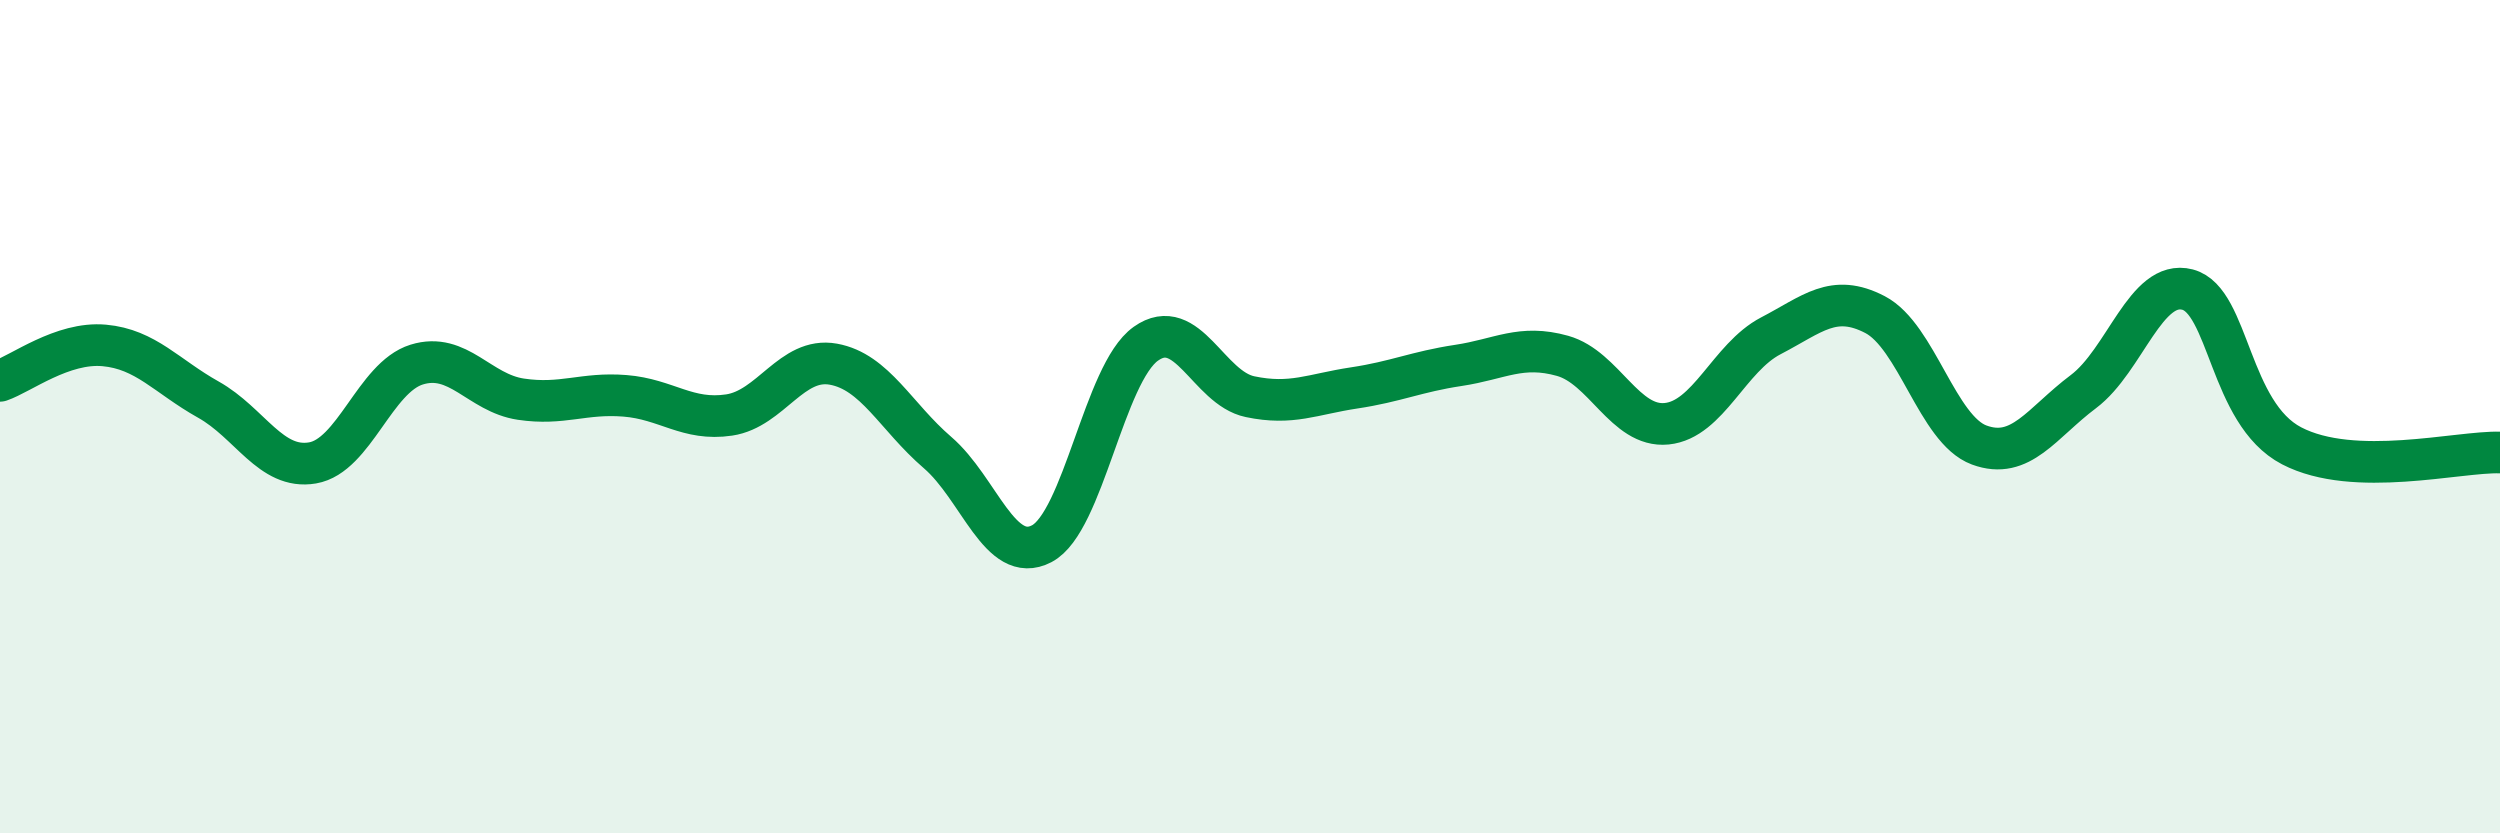
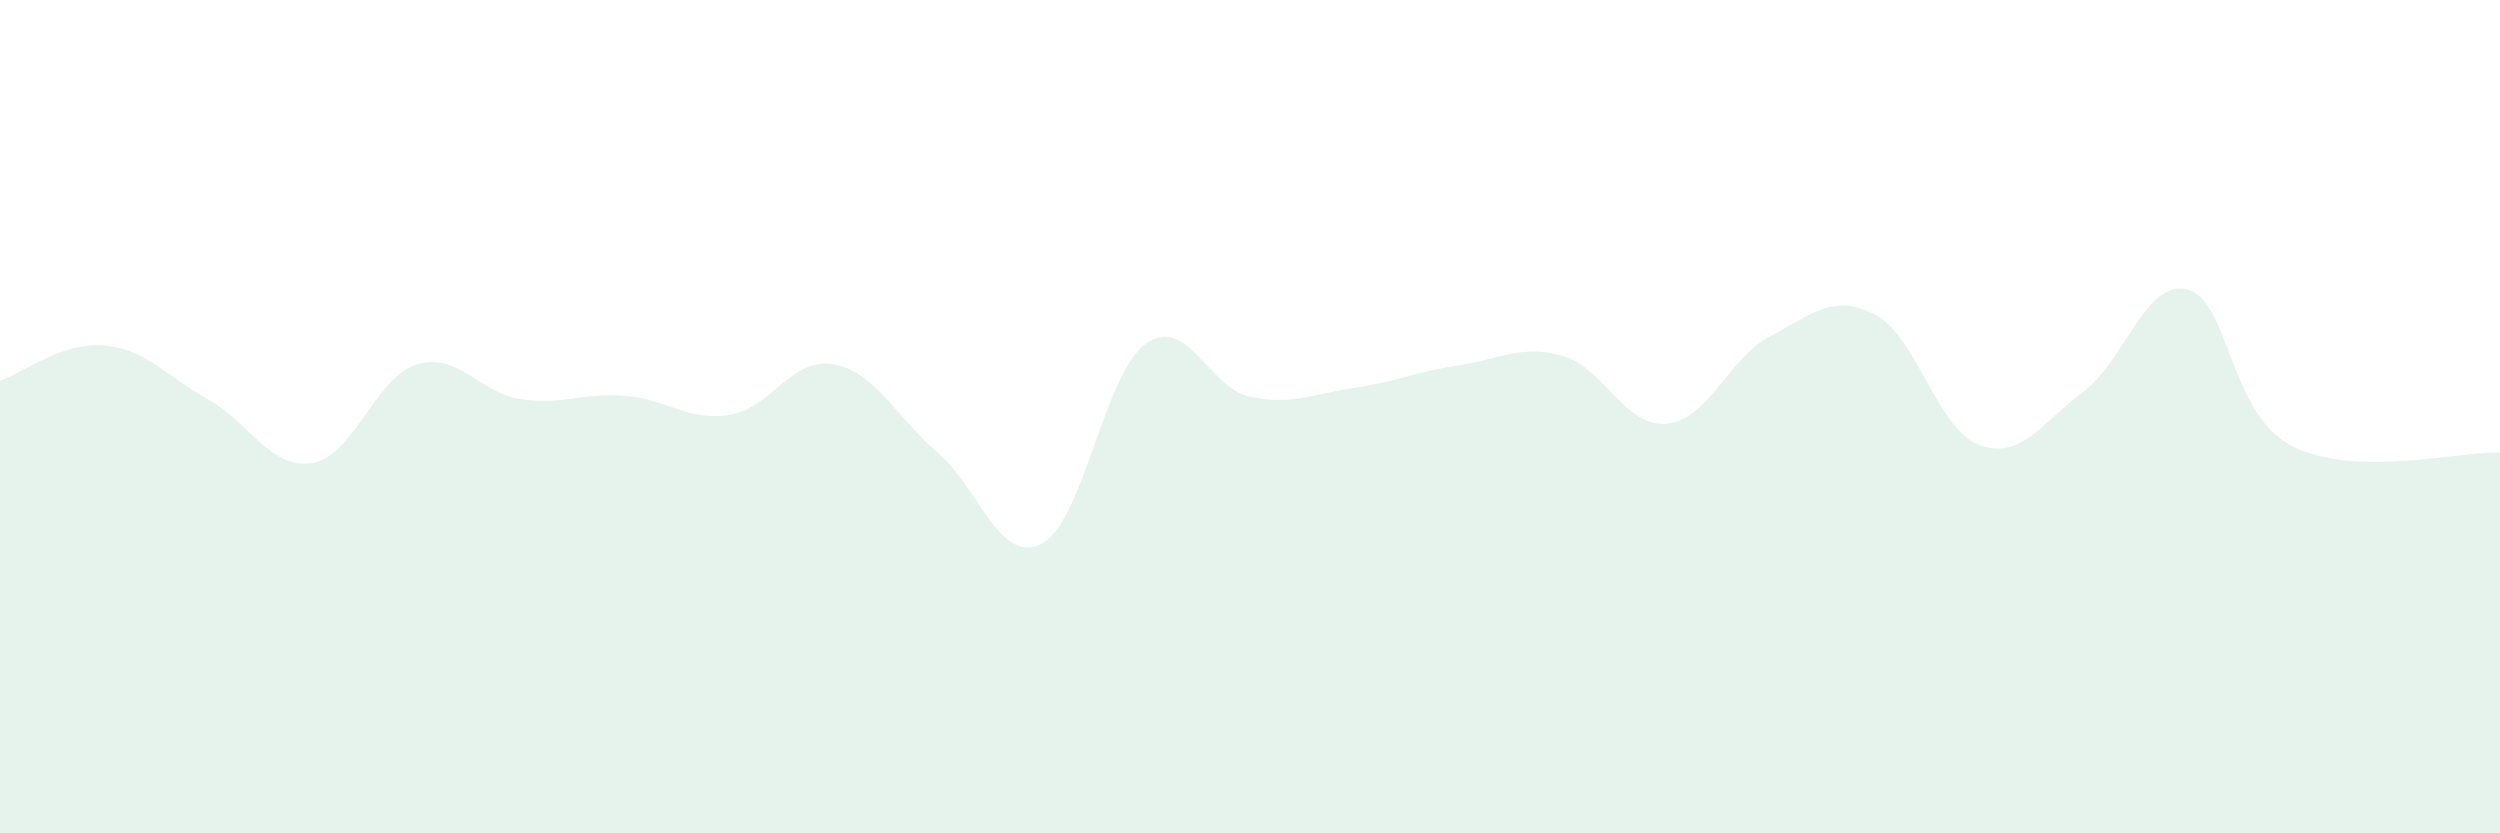
<svg xmlns="http://www.w3.org/2000/svg" width="60" height="20" viewBox="0 0 60 20">
  <path d="M 0,9.14 C 0.5,8.97 1.5,8.2 2.5,8.29 C 3.5,8.38 4,9.03 5,9.59 C 6,10.15 6.5,11.28 7.5,11.11 C 8.5,10.94 9,9.06 10,8.75 C 11,8.44 11.5,9.43 12.5,9.58 C 13.5,9.73 14,9.42 15,9.5 C 16,9.58 16.5,10.11 17.5,9.96 C 18.5,9.81 19,8.56 20,8.74 C 21,8.92 21.5,10 22.5,10.86 C 23.5,11.72 24,13.57 25,13.05 C 26,12.53 26.5,8.96 27.5,8.25 C 28.5,7.54 29,9.31 30,9.52 C 31,9.73 31.5,9.46 32.5,9.31 C 33.5,9.16 34,8.92 35,8.77 C 36,8.62 36.5,8.26 37.5,8.54 C 38.5,8.82 39,10.27 40,10.17 C 41,10.07 41.5,8.58 42.5,8.06 C 43.5,7.54 44,7.03 45,7.55 C 46,8.07 46.5,10.31 47.5,10.68 C 48.5,11.05 49,10.15 50,9.4 C 51,8.65 51.5,6.69 52.5,6.95 C 53.5,7.21 53.5,9.92 55,10.7 C 56.5,11.48 59,10.83 60,10.86L60 20L0 20Z" fill="#008740" opacity="0.1" stroke-linecap="round" stroke-linejoin="round" />
-   <path d="M 0,9.14 C 0.5,8.97 1.5,8.2 2.5,8.29 C 3.5,8.38 4,9.03 5,9.59 C 6,10.15 6.5,11.28 7.5,11.11 C 8.5,10.94 9,9.06 10,8.75 C 11,8.44 11.5,9.43 12.5,9.58 C 13.5,9.73 14,9.42 15,9.5 C 16,9.58 16.5,10.11 17.5,9.96 C 18.5,9.81 19,8.56 20,8.74 C 21,8.92 21.5,10 22.5,10.86 C 23.5,11.72 24,13.57 25,13.05 C 26,12.53 26.5,8.96 27.5,8.25 C 28.5,7.54 29,9.31 30,9.52 C 31,9.73 31.5,9.46 32.5,9.31 C 33.5,9.16 34,8.92 35,8.77 C 36,8.62 36.5,8.26 37.5,8.54 C 38.5,8.82 39,10.27 40,10.17 C 41,10.07 41.5,8.58 42.5,8.06 C 43.5,7.54 44,7.03 45,7.55 C 46,8.07 46.5,10.31 47.5,10.68 C 48.5,11.05 49,10.15 50,9.4 C 51,8.65 51.5,6.69 52.5,6.95 C 53.5,7.21 53.5,9.92 55,10.7 C 56.5,11.48 59,10.83 60,10.86" stroke="#008740" stroke-width="1" fill="none" stroke-linecap="round" stroke-linejoin="round" />
</svg>